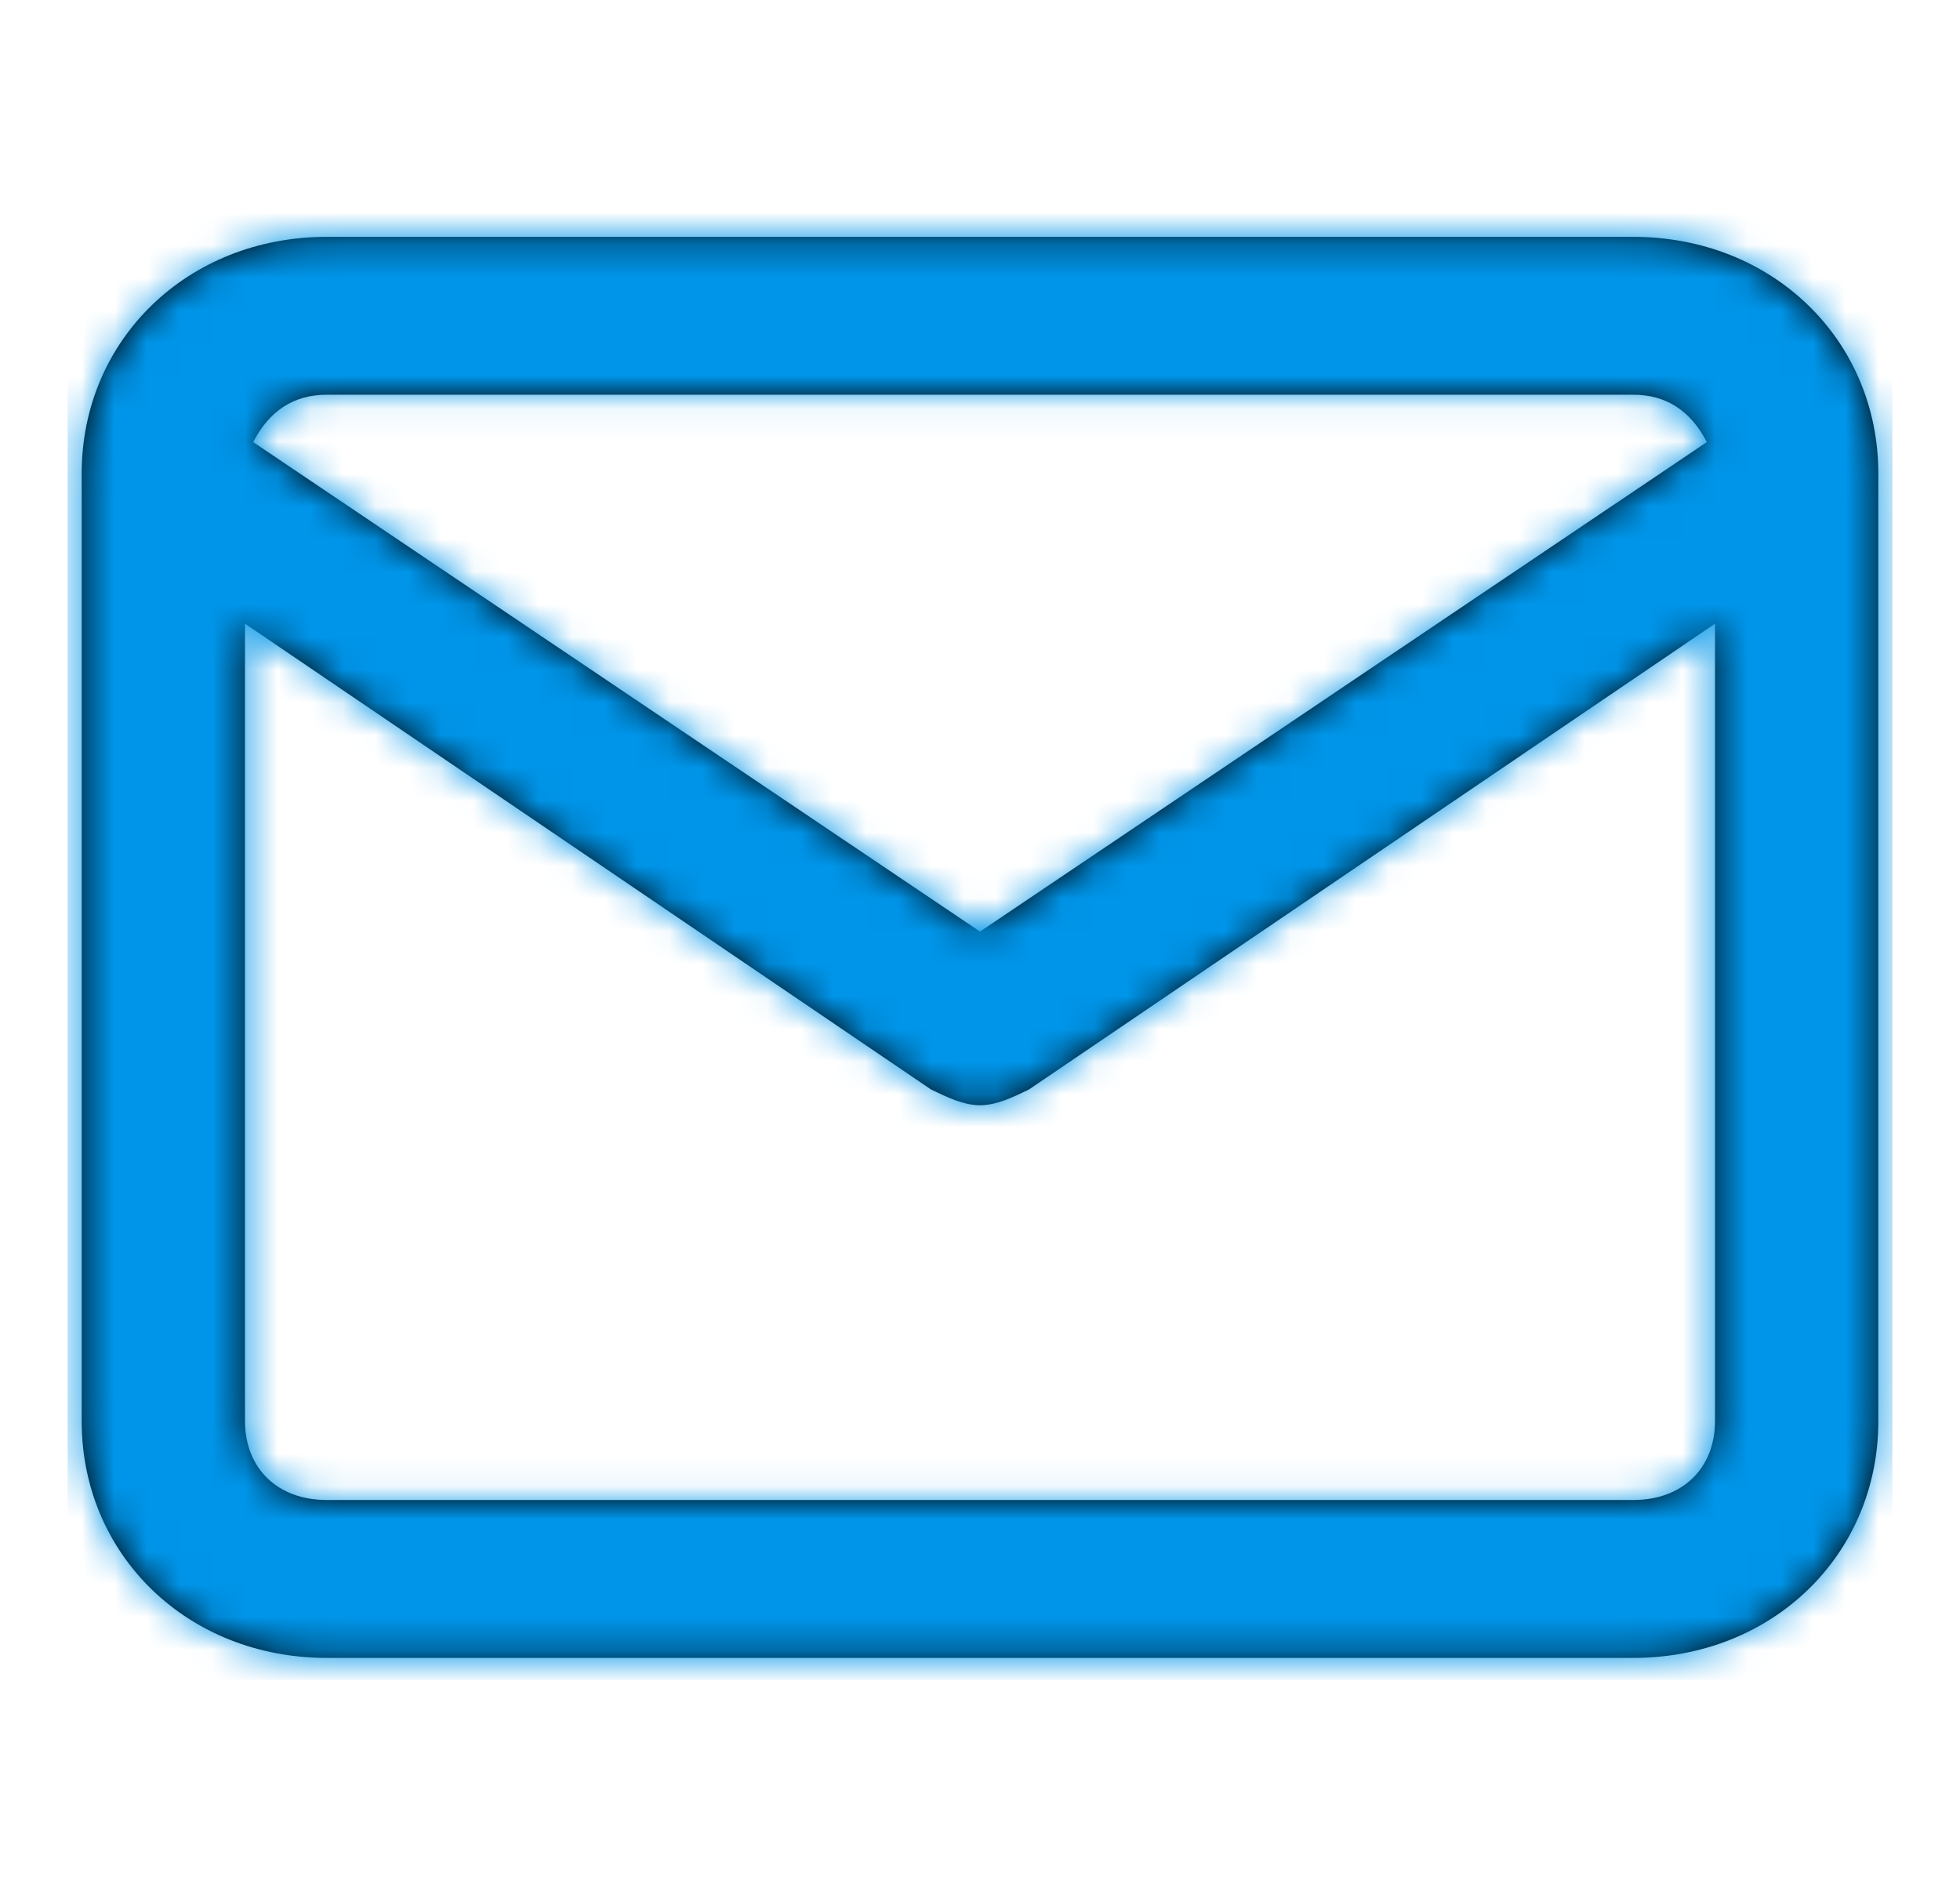
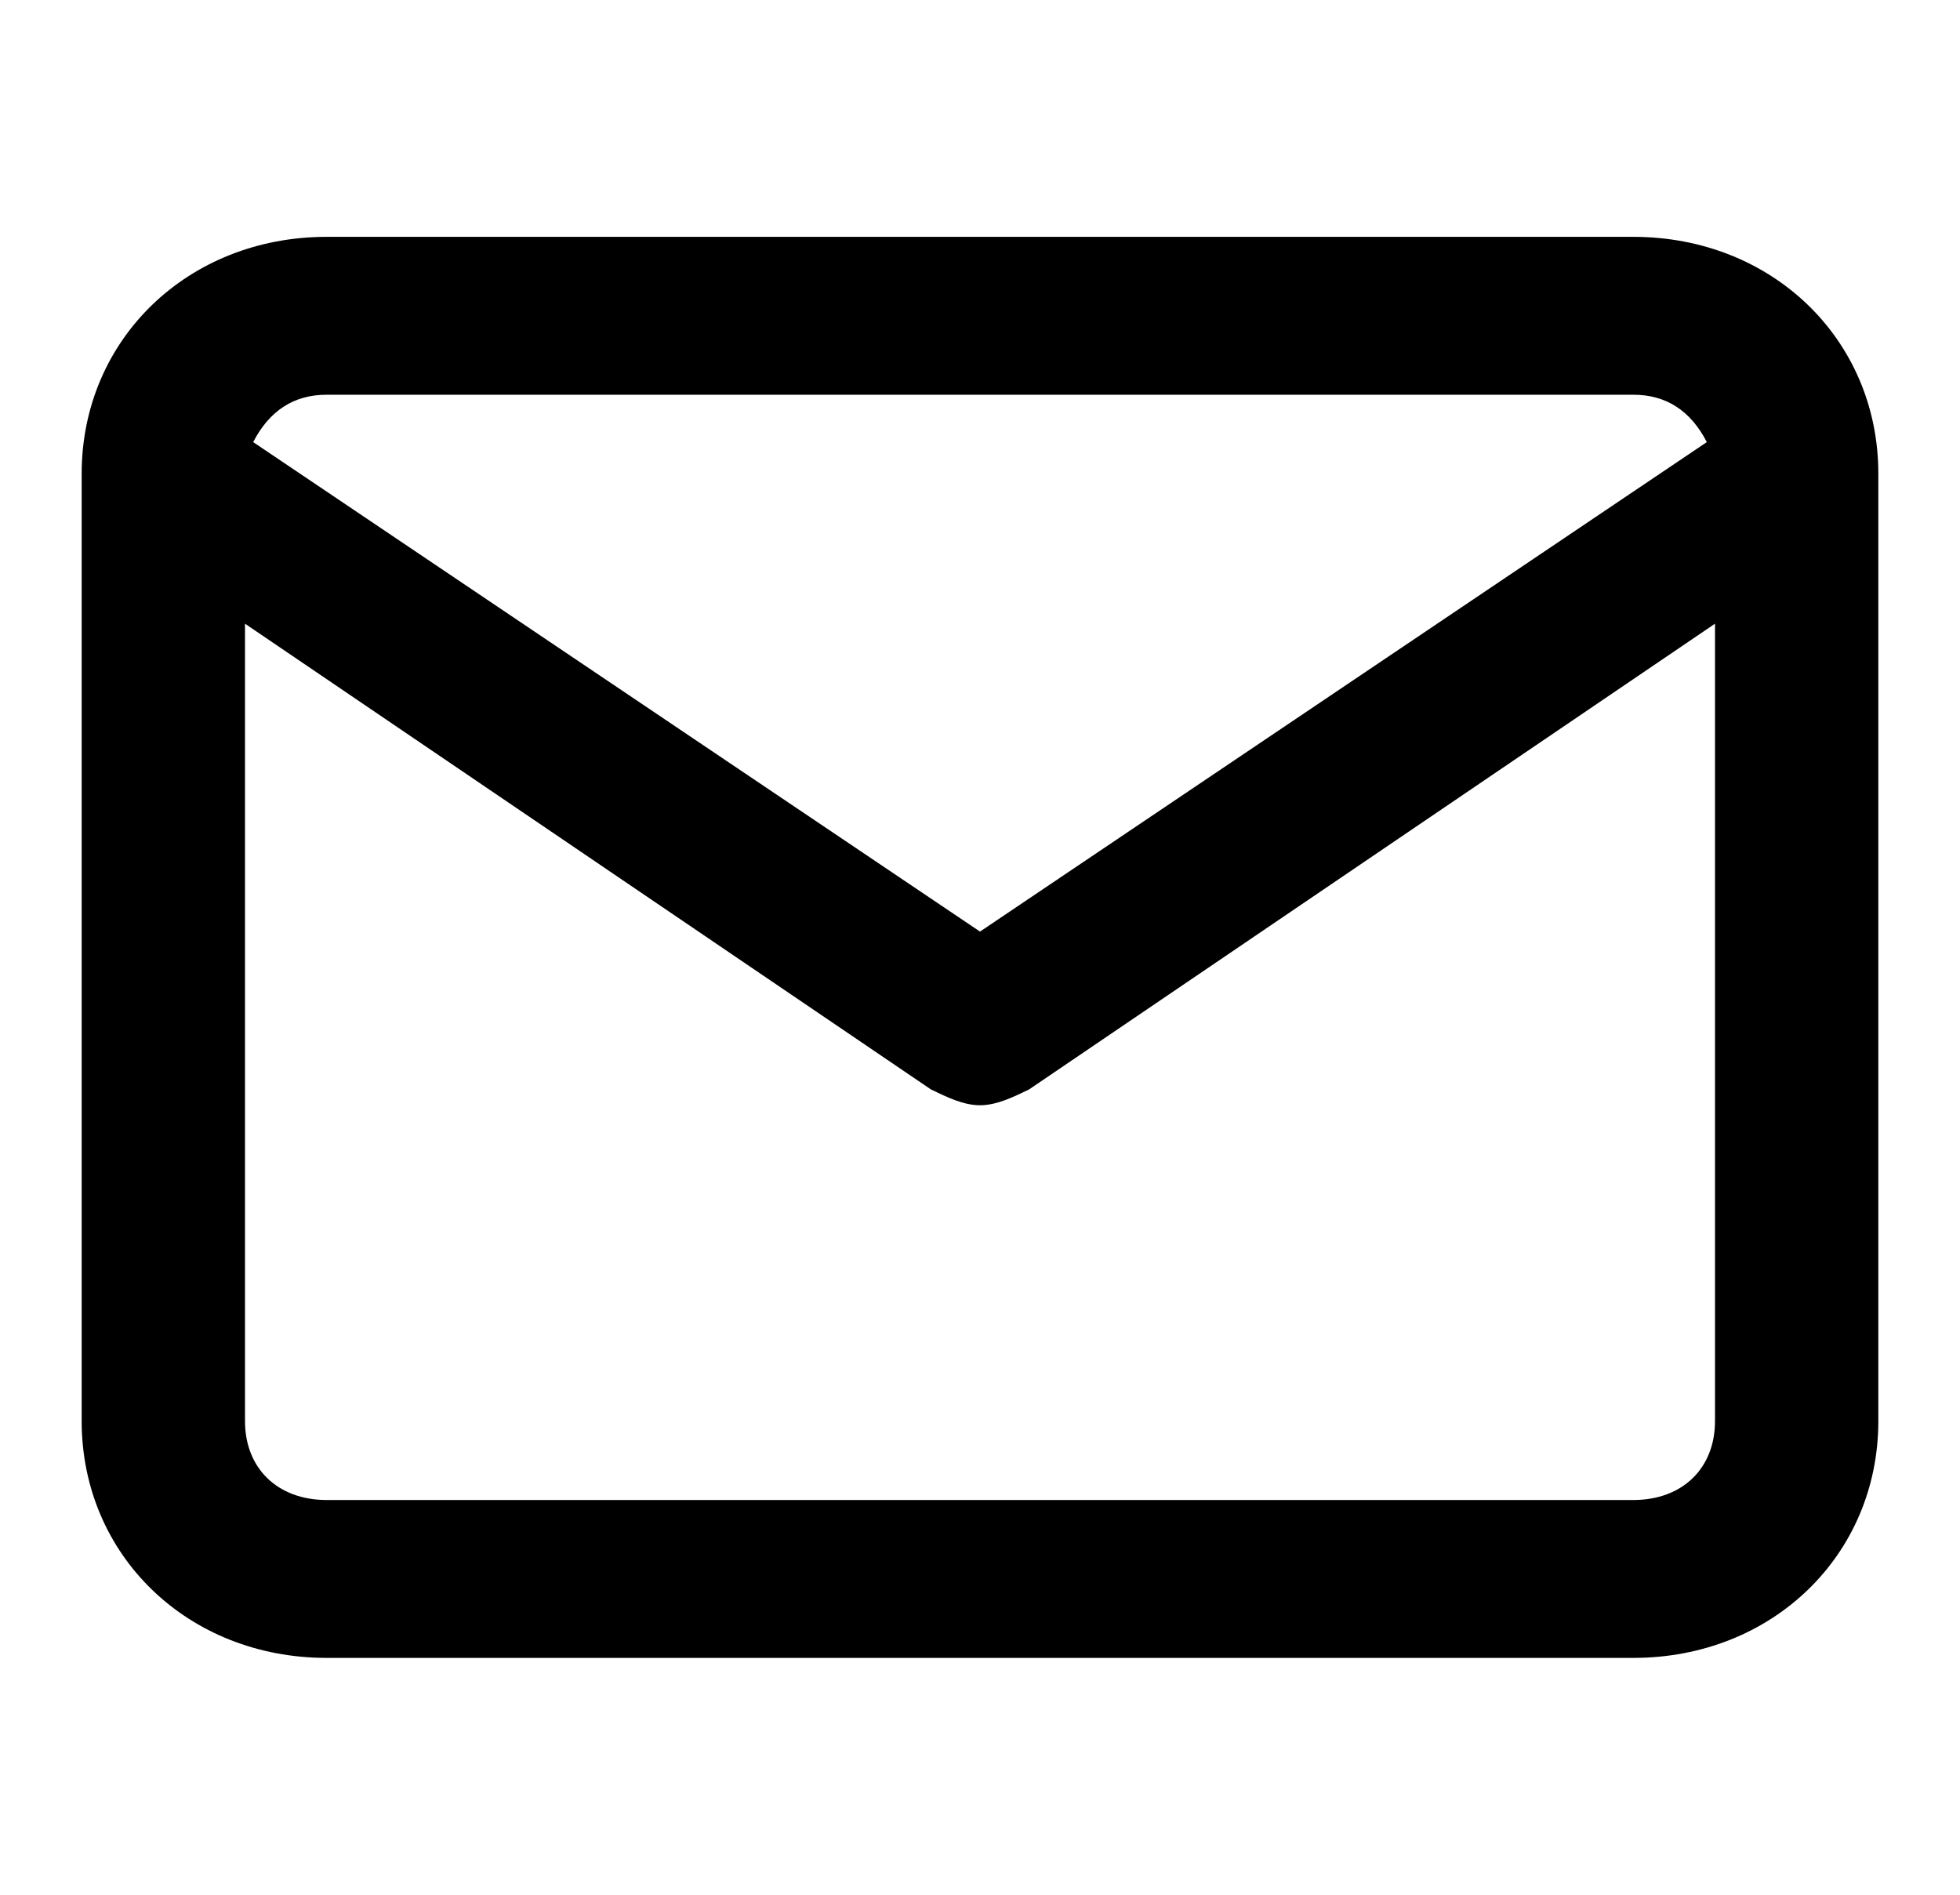
<svg xmlns="http://www.w3.org/2000/svg" width="60" height="58" viewBox="0 0 60 58" fill="none">
  <g id="Mail-icon">
    <path id="Mask" fill-rule="evenodd" clip-rule="evenodd" d="M50 7.25H10C5.75 7.25 2.5 10.392 2.5 14.5V43.5C2.5 47.608 5.75 50.75 10 50.75H50C54.25 50.75 57.5 47.608 57.5 43.5V14.5C57.5 10.392 54.25 7.25 50 7.25ZM10 12.083H50C51 12.083 51.75 12.567 52.25 13.533L30 28.517L7.75 13.533C8.25 12.567 9 12.083 10 12.083ZM7.5 43.5C7.5 44.95 8.5 45.917 10 45.917H50C51.5 45.917 52.5 44.95 52.5 43.5V19.092L31.5 33.35C31 33.592 30.5 33.833 30 33.833C29.5 33.833 29 33.592 28.5 33.35L7.5 19.092V43.5Z" fill="black" />
    <mask id="mask0" maskUnits="userSpaceOnUse" x="2" y="7" width="56" height="44">
-       <path id="Mask_2" fill-rule="evenodd" clip-rule="evenodd" d="M50 7.25H10C5.75 7.25 2.5 10.392 2.5 14.5V43.5C2.5 47.608 5.75 50.75 10 50.75H50C54.25 50.75 57.5 47.608 57.5 43.5V14.5C57.5 10.392 54.25 7.25 50 7.25ZM10 12.083H50C51 12.083 51.75 12.567 52.25 13.533L30 28.517L7.75 13.533C8.25 12.567 9 12.083 10 12.083ZM7.5 43.5C7.5 44.95 8.5 45.917 10 45.917H50C51.5 45.917 52.5 44.95 52.5 43.5V19.092L31.5 33.35C31 33.592 30.5 33.833 30 33.833C29.5 33.833 29 33.592 28.5 33.35L7.5 19.092V43.5Z" fill="white" />
-     </mask>
+       </mask>
    <g mask="url(#mask0)">
      <g id="Icon Color">
-         <rect id="Shape" x="2.069" y="5.472" width="55.862" height="45.962" fill="#0095E9" />
-       </g>
+         </g>
    </g>
  </g>
</svg>